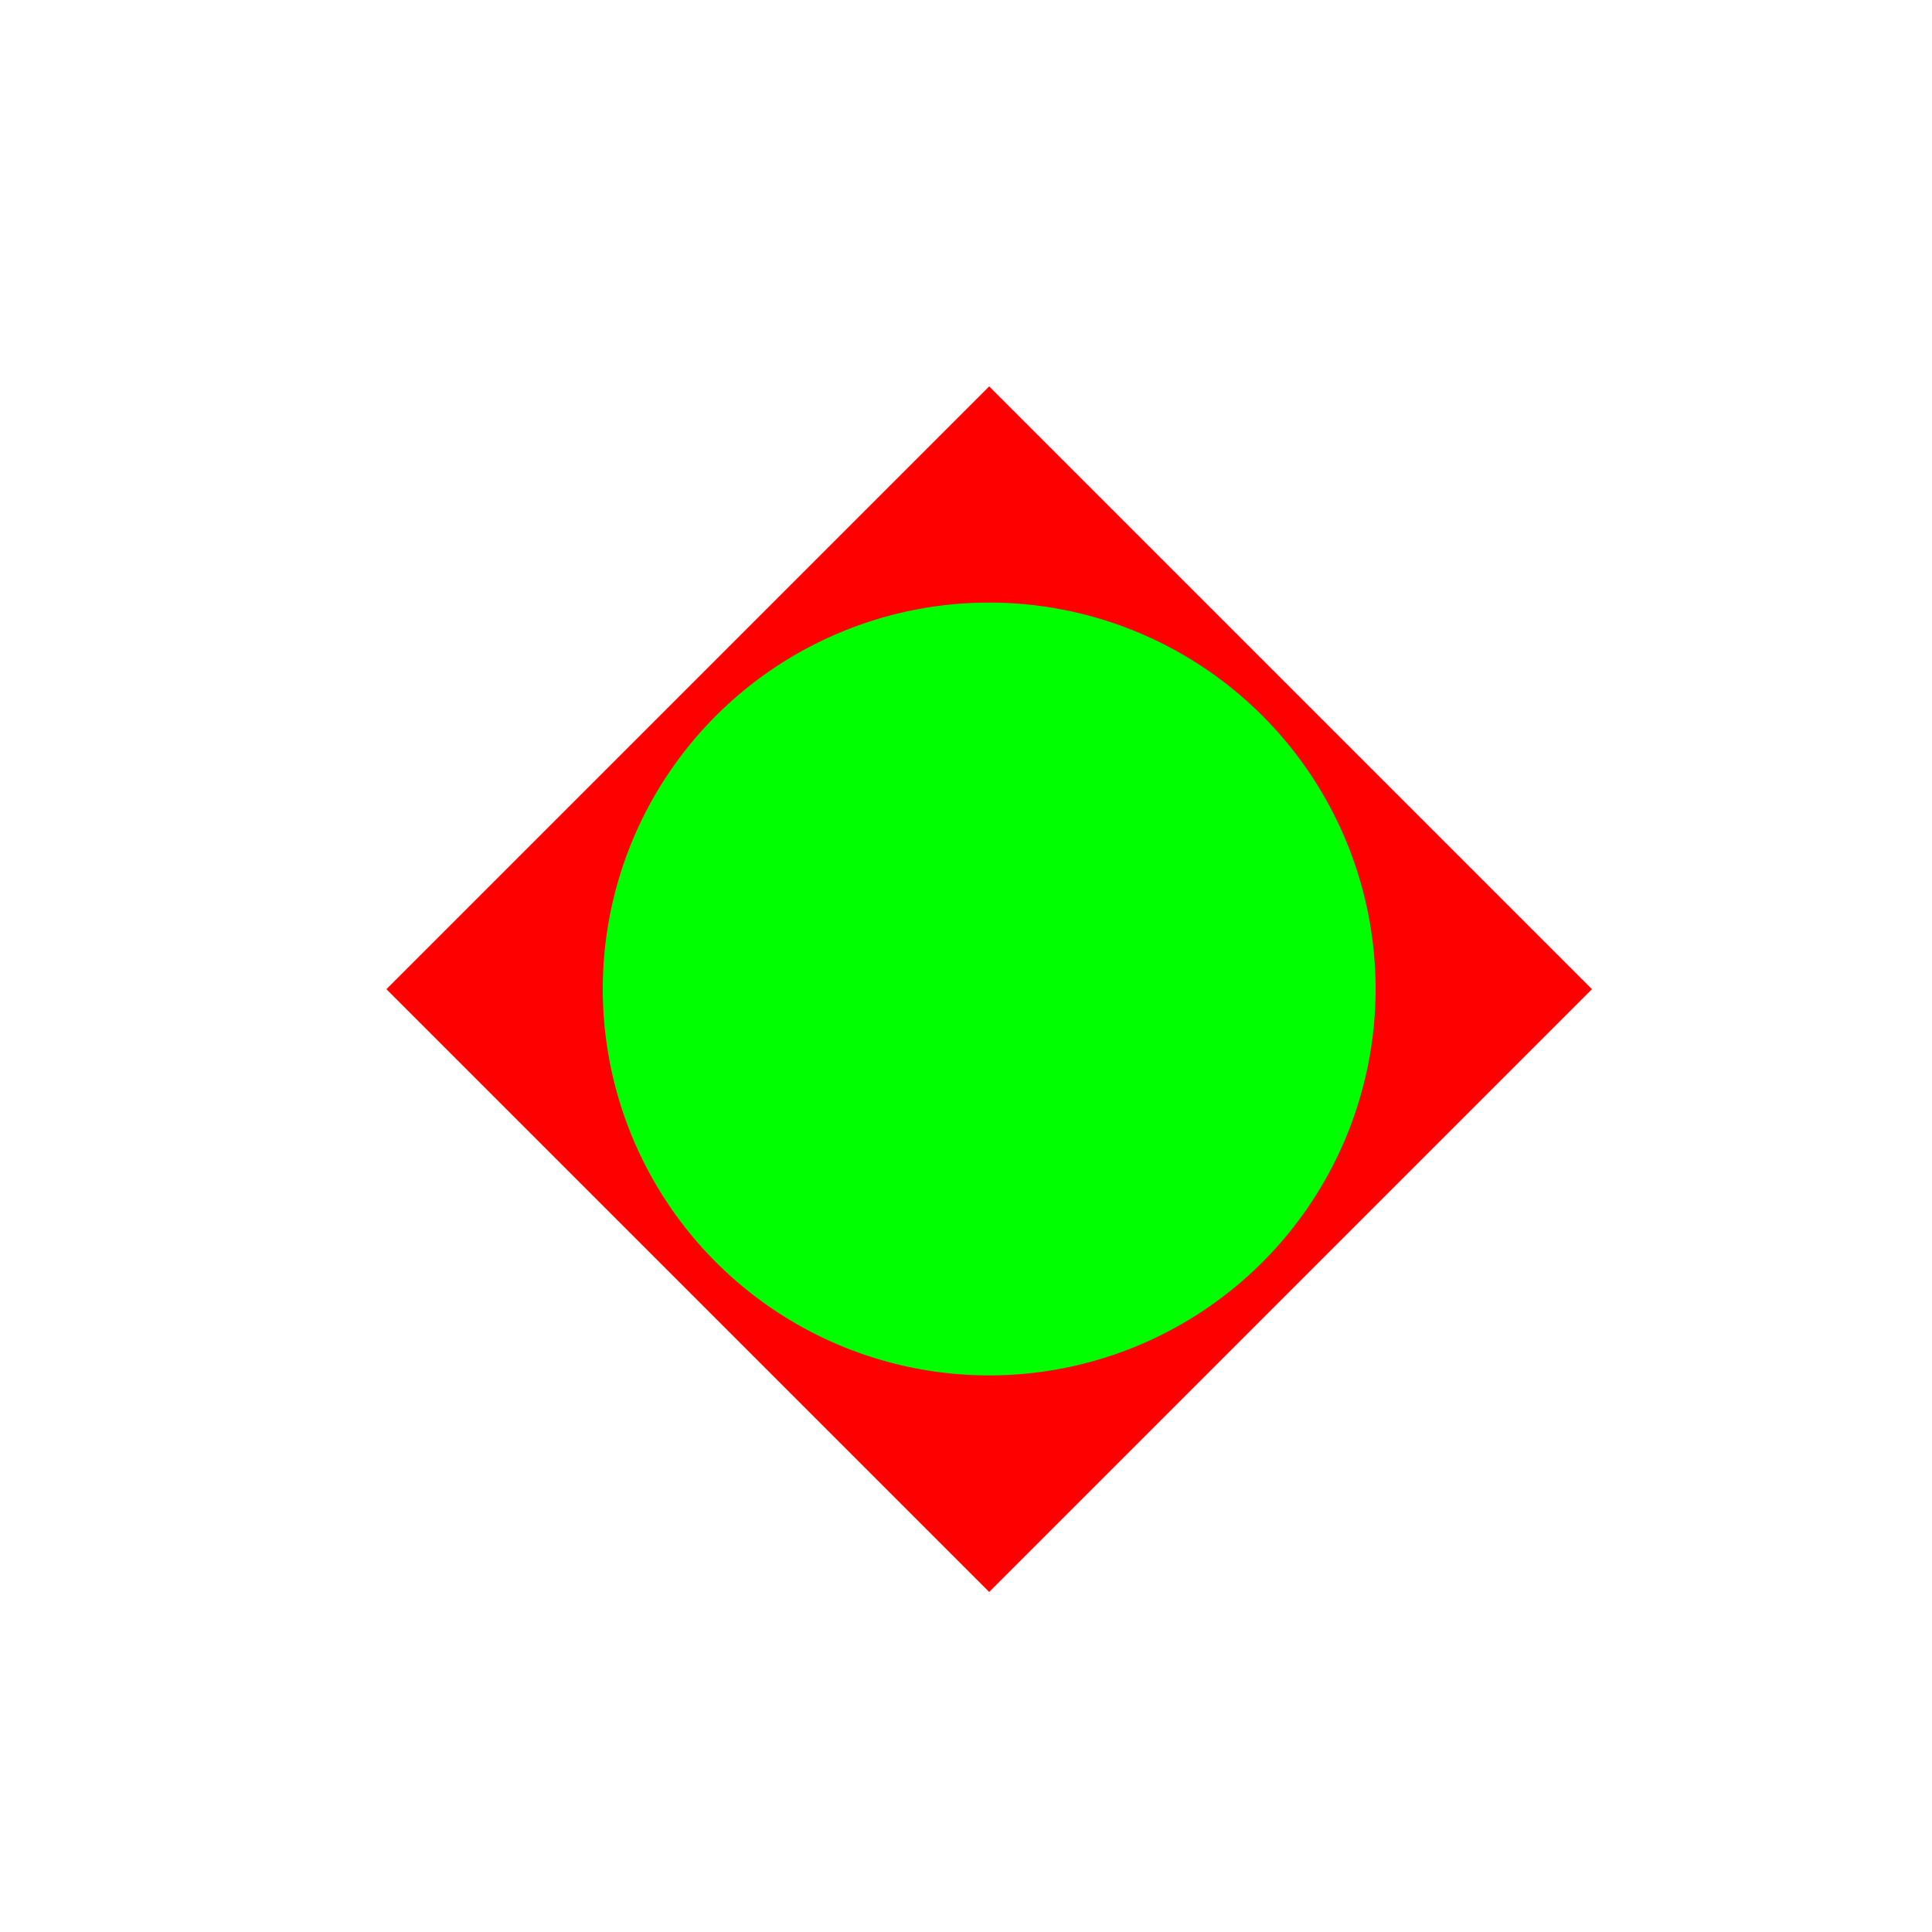
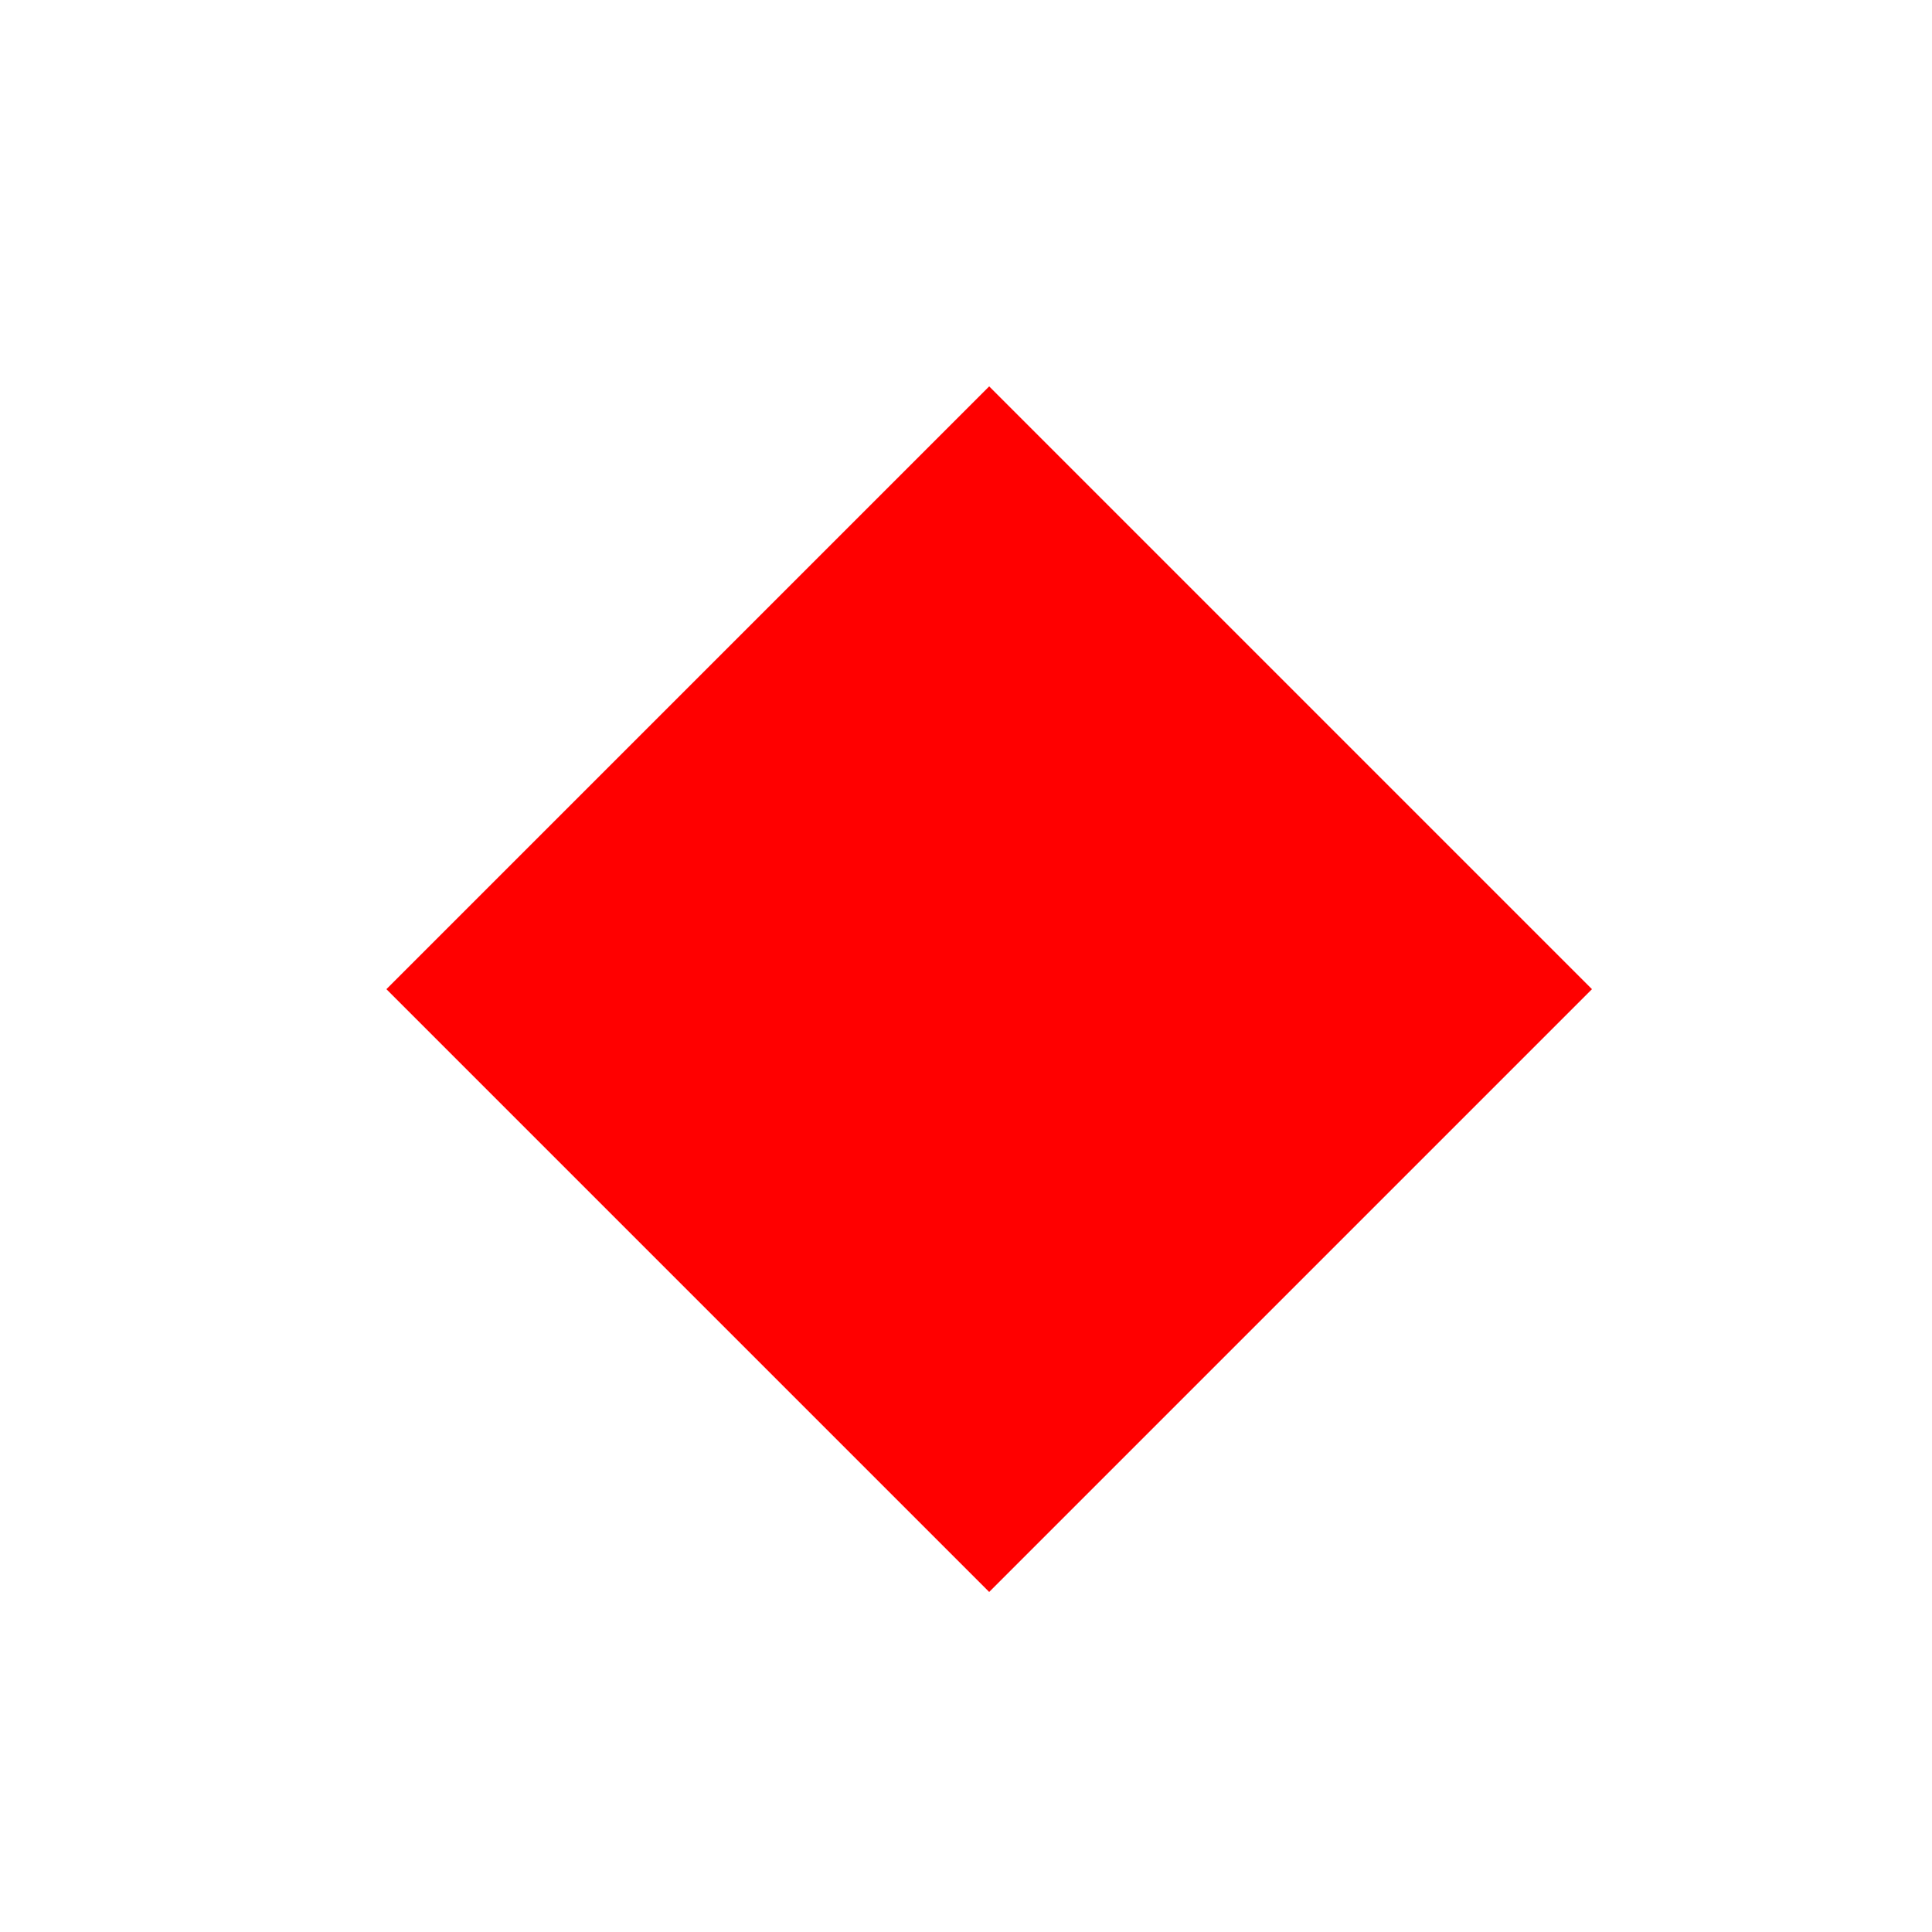
<svg xmlns="http://www.w3.org/2000/svg" width="500" height="500">
  <defs />
  <g>
-     <rect fill="#ffffff" stroke="none" x="0" y="0" width="512" height="512" />
    <path fill="#ff0000" stroke="none" paint-order="stroke fill markers" d=" M 256 100 L 412 256 L 256 412 L 100 256 Z" />
-     <path fill="#00ff00" stroke="none" paint-order="stroke fill markers" d=" M 356 256 A 100 100 0 1 1 356 255.9" />
-     <path fill="#0000ff" stroke="none" paint-order="stroke fill markers" d=" M 256 256 L 206 206 L 306 306 Z" />
-     <path fill="#ffff00" stroke="none" paint-order="stroke fill markers" d=" M 256 256 L 206 306 L 306 206 Z" />
  </g>
</svg>